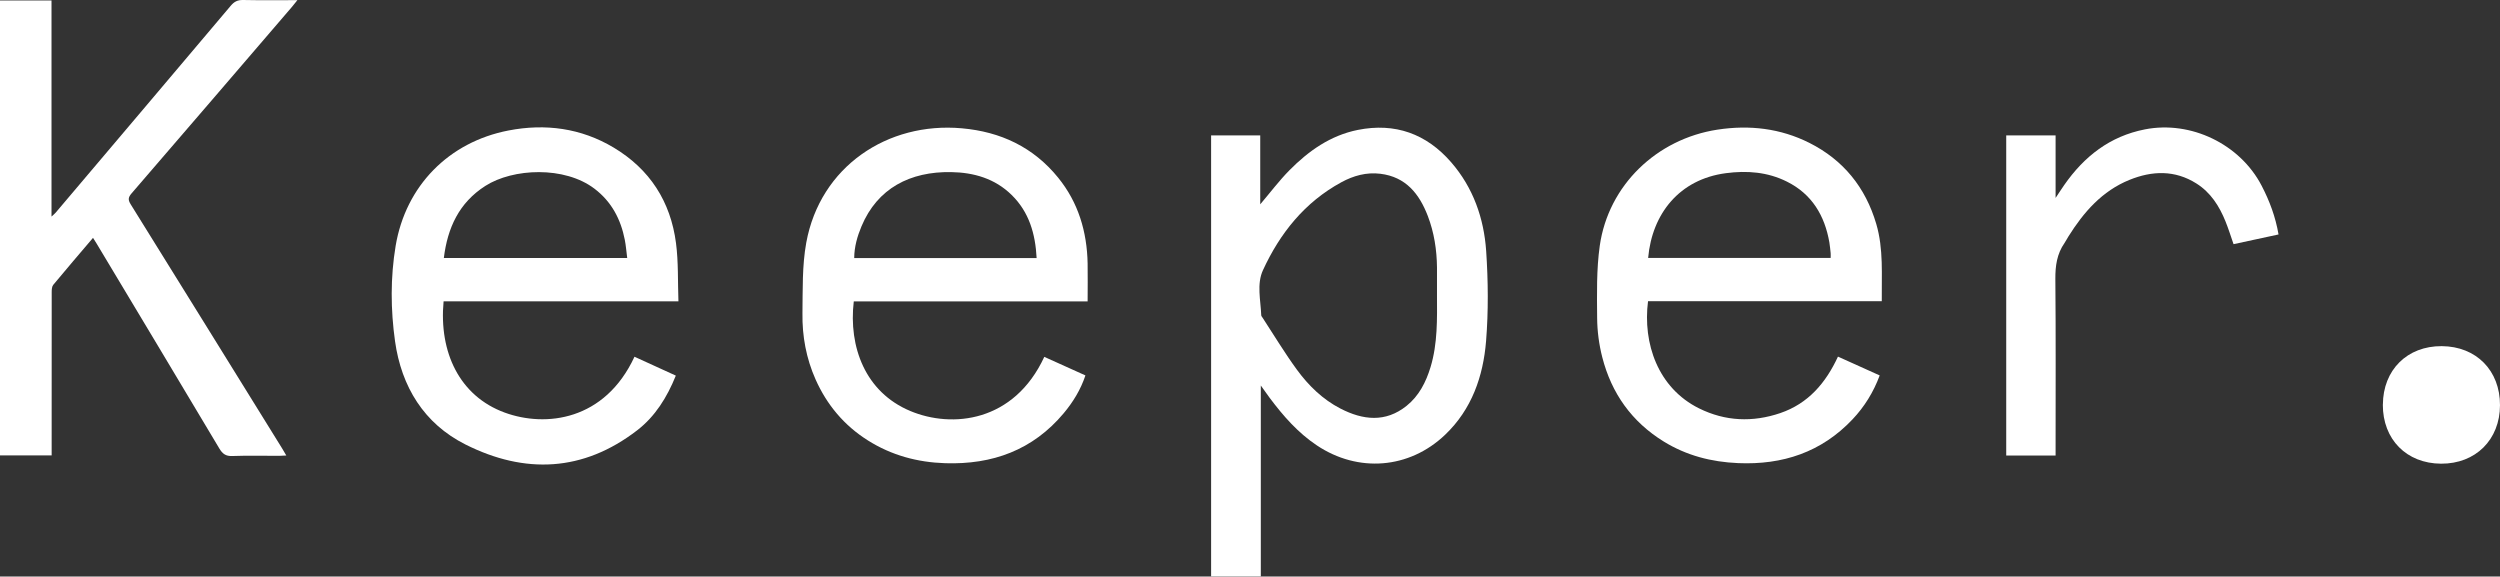
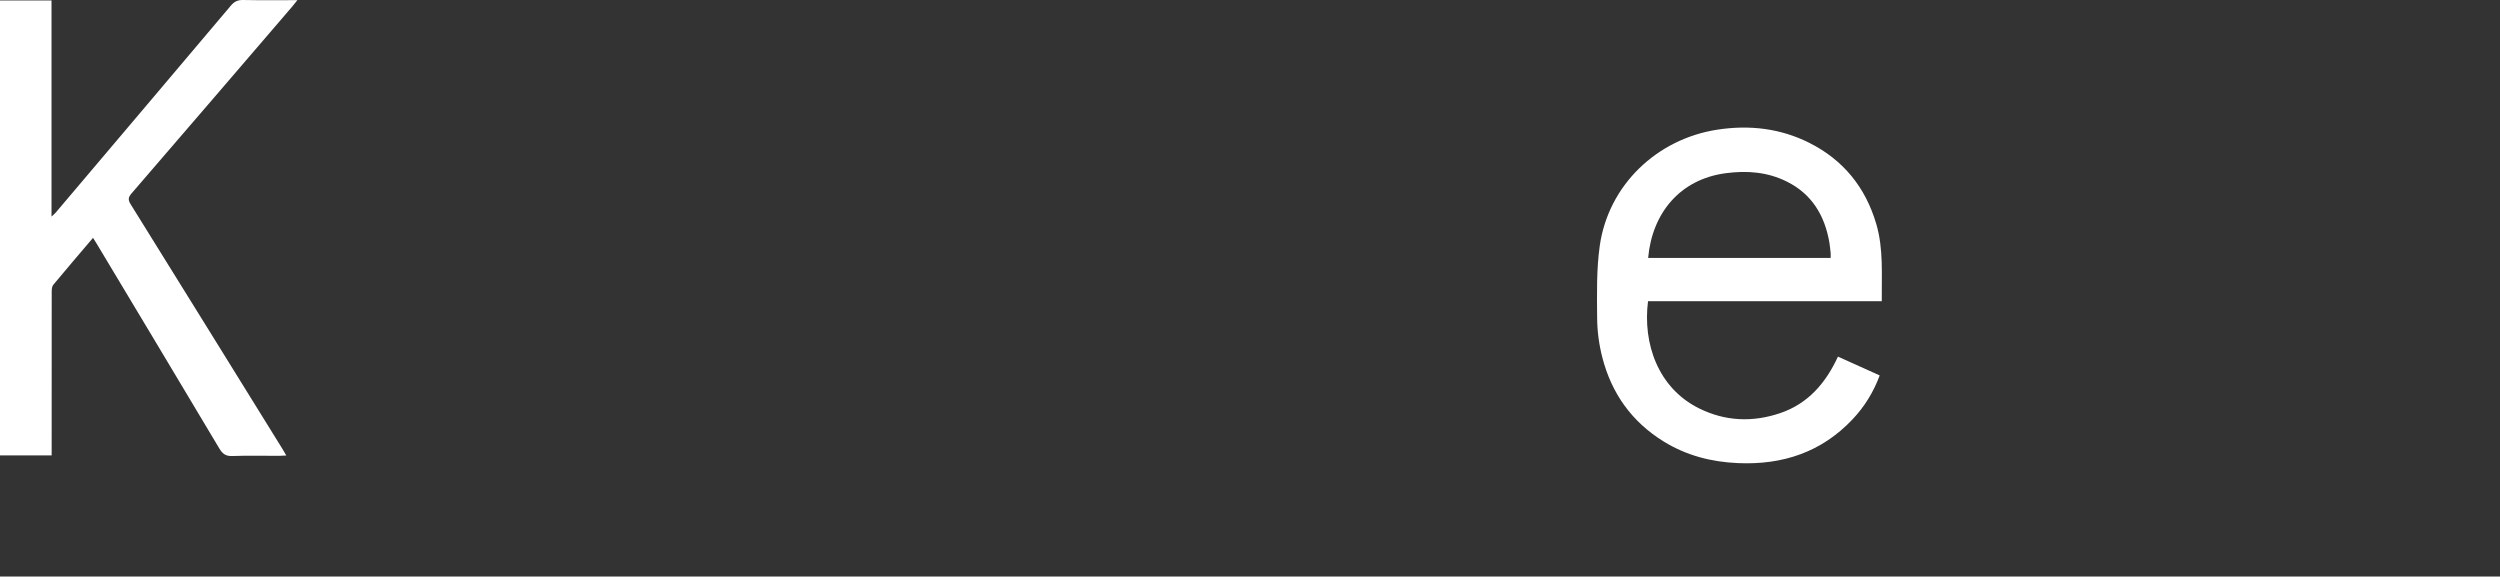
<svg xmlns="http://www.w3.org/2000/svg" id="Layer_1" viewBox="0 0 525.14 121.1">
  <rect x="0" y="0" width="525.14" height="121.1" fill="#333333" stroke="none" />
  <defs>
    <style>.cls-1{fill:#fff;stroke-width:0px;}</style>
  </defs>
  <path class="cls-1" d="M0,.1h10.82v45.39c.42-.39.67-.58.87-.82C23.95,30.2,36.22,15.72,48.46,1.22,49.18.36,49.89-.02,51.04,0c3.72.08,7.44.03,11.43.03-.48.6-.79,1-1.12,1.39-11.23,13.08-22.46,26.17-33.73,39.22-.7.82-.75,1.34-.18,2.26,10.63,17.08,21.22,34.19,31.82,51.29.27.44.53.88.88,1.49-.64.03-1.07.07-1.49.07-3.29,0-6.58-.08-9.87.04-1.36.05-2.03-.46-2.7-1.57-8.57-14.38-17.19-28.72-25.8-43.08-.22-.37-.46-.73-.74-1.18-2.85,3.35-5.63,6.59-8.35,9.87-.29.35-.33.98-.33,1.49-.02,10.89-.01,21.78-.01,32.67v1.67H0V.1Z" />
-   <path class="cls-1" d="M254.39,28.44h10.33v14.48c2.11-2.48,3.97-4.96,6.13-7.15,4.02-4.07,8.63-7.33,14.37-8.48,7.82-1.56,14.4.8,19.61,6.8,4.63,5.33,6.88,11.77,7.35,18.65.42,6.27.48,12.63-.02,18.89-.6,7.43-3.01,14.37-8.62,19.71-7.54,7.18-18.27,8.01-26.94,2.21-3.98-2.66-7.06-6.19-9.9-9.98-.56-.75-1.09-1.51-1.86-2.59v40.1h-10.44V28.44ZM301.85,61.93c0-1.91.02-3.82,0-5.73-.04-3.71-.6-7.36-1.93-10.83-1.78-4.64-4.61-8.22-9.97-8.87-2.93-.36-5.67.41-8.2,1.79-7.68,4.18-12.88,10.69-16.46,18.47-1.34,2.92-.48,6.28-.36,9.44,0,.2.19.4.31.58,2.38,3.64,4.62,7.37,7.18,10.87,2.45,3.35,5.43,6.26,9.17,8.18,4.69,2.41,9.43,2.98,13.87-.58,2.61-2.09,4.08-4.99,5.04-8.15,1.5-4.97,1.37-10.09,1.35-15.19Z" />
-   <path class="cls-1" d="M228.48,63.31h-49.14c-1.12,9.56,2.41,19.06,11.86,23.02,8.8,3.69,21.8,2.36,28.16-11.37,2.85,1.29,5.69,2.57,8.64,3.9-1.01,3.01-2.6,5.6-4.56,7.94-6.49,7.75-14.98,10.82-24.9,10.5-5.84-.19-11.28-1.66-16.24-4.79-4.98-3.14-8.6-7.45-10.99-12.82-1.96-4.41-2.82-9.08-2.75-13.87.07-4.96-.08-10.01.8-14.85,2.92-15.98,17.07-25.41,32.67-24.02,8.15.72,15.03,3.95,20.24,10.37,4.25,5.24,6.06,11.36,6.19,18.03.05,2.61,0,5.22,0,7.95ZM217.75,54.22c-.26-5.11-1.58-9.67-5.24-13.26-3.52-3.46-7.95-4.73-12.73-4.81-8.58-.14-15.46,3.37-18.82,11.39-.88,2.1-1.51,4.29-1.53,6.67h38.33Z" />
  <path class="cls-1" d="M386.08,74.91c2.96,1.34,5.82,2.62,8.76,3.95-1.3,3.51-3.2,6.58-5.71,9.23-6.52,6.9-14.67,9.59-24.02,9.19-5.6-.24-10.84-1.58-15.64-4.54-6.71-4.14-10.96-10.12-12.9-17.69-.69-2.68-1.06-5.51-1.08-8.28-.04-5.05-.15-10.16.55-15.14,1.81-12.72,11.95-22.44,24.73-24.4,6.74-1.03,13.23-.27,19.3,2.78,7.12,3.58,11.79,9.34,14.05,17.02,1.56,5.3,1.1,10.72,1.16,16.24h-49.1c-1.13,8.86,2.08,18.23,10.72,22.51,5.51,2.73,11.26,2.96,17.06.99,5.87-2,9.56-6.33,12.12-11.87ZM346.19,54.18h38.35c0-.4.03-.7,0-1.01-.08-.75-.15-1.5-.27-2.25-.98-5.64-3.66-10.15-8.92-12.77-4.06-2.03-8.4-2.36-12.84-1.77-9.71,1.29-15.47,8.46-16.31,17.8Z" />
-   <path class="cls-1" d="M133.27,74.93c2.94,1.34,5.78,2.64,8.69,3.97-1.84,4.56-4.33,8.57-8.12,11.49-11.34,8.74-23.62,9.24-36.08,2.97-8.7-4.38-13.44-12.14-14.78-21.68-.93-6.64-.98-13.41.13-20.05,2.11-12.57,11.14-21.79,23.7-24.22,7.73-1.5,15.23-.51,22.08,3.58,7.6,4.54,11.98,11.35,13.11,20.08.52,3.98.36,8.05.51,12.23h-49.33c-1,10.7,3.35,19.9,12.85,23.37,8.59,3.14,21.01,1.71,27.25-11.74ZM131.75,54.2c-.18-1.38-.27-2.62-.51-3.84-.85-4.32-2.78-7.99-6.35-10.71-6.3-4.8-17.12-4.32-22.94-.6-5.52,3.53-7.94,8.79-8.72,15.15h38.53Z" />
-   <path class="cls-1" d="M421.42,28.44h10.37c0,2.14,0,4.25,0,6.36s0,4.26,0,6.78c.73-1.09,1.25-1.91,1.81-2.71,4.19-6.01,9.59-10.25,16.94-11.69,9.67-1.9,19.98,3.09,24.52,11.81,1.67,3.21,2.92,6.53,3.56,10.26-3.16.68-6.26,1.35-9.45,2.04-.57-1.63-1.06-3.23-1.69-4.78-1.3-3.22-3.12-6.09-6.13-7.98-4.51-2.84-9.27-2.68-14.03-.75-5.76,2.33-9.63,6.78-12.84,11.9-.28.45-.52.93-.82,1.37-1.59,2.28-1.94,4.79-1.92,7.55.11,11.82.05,23.65.05,35.47,0,.52,0,1.04,0,1.62h-10.37V28.44Z" />
-   <path class="cls-1" d="M500.54,84.99c.03-7.28,5.1-12.32,12.36-12.28,7.25.04,12.26,5.12,12.24,12.41-.02,7.25-5.13,12.32-12.38,12.28-7.26-.04-12.26-5.11-12.23-12.41Z" />
</svg>